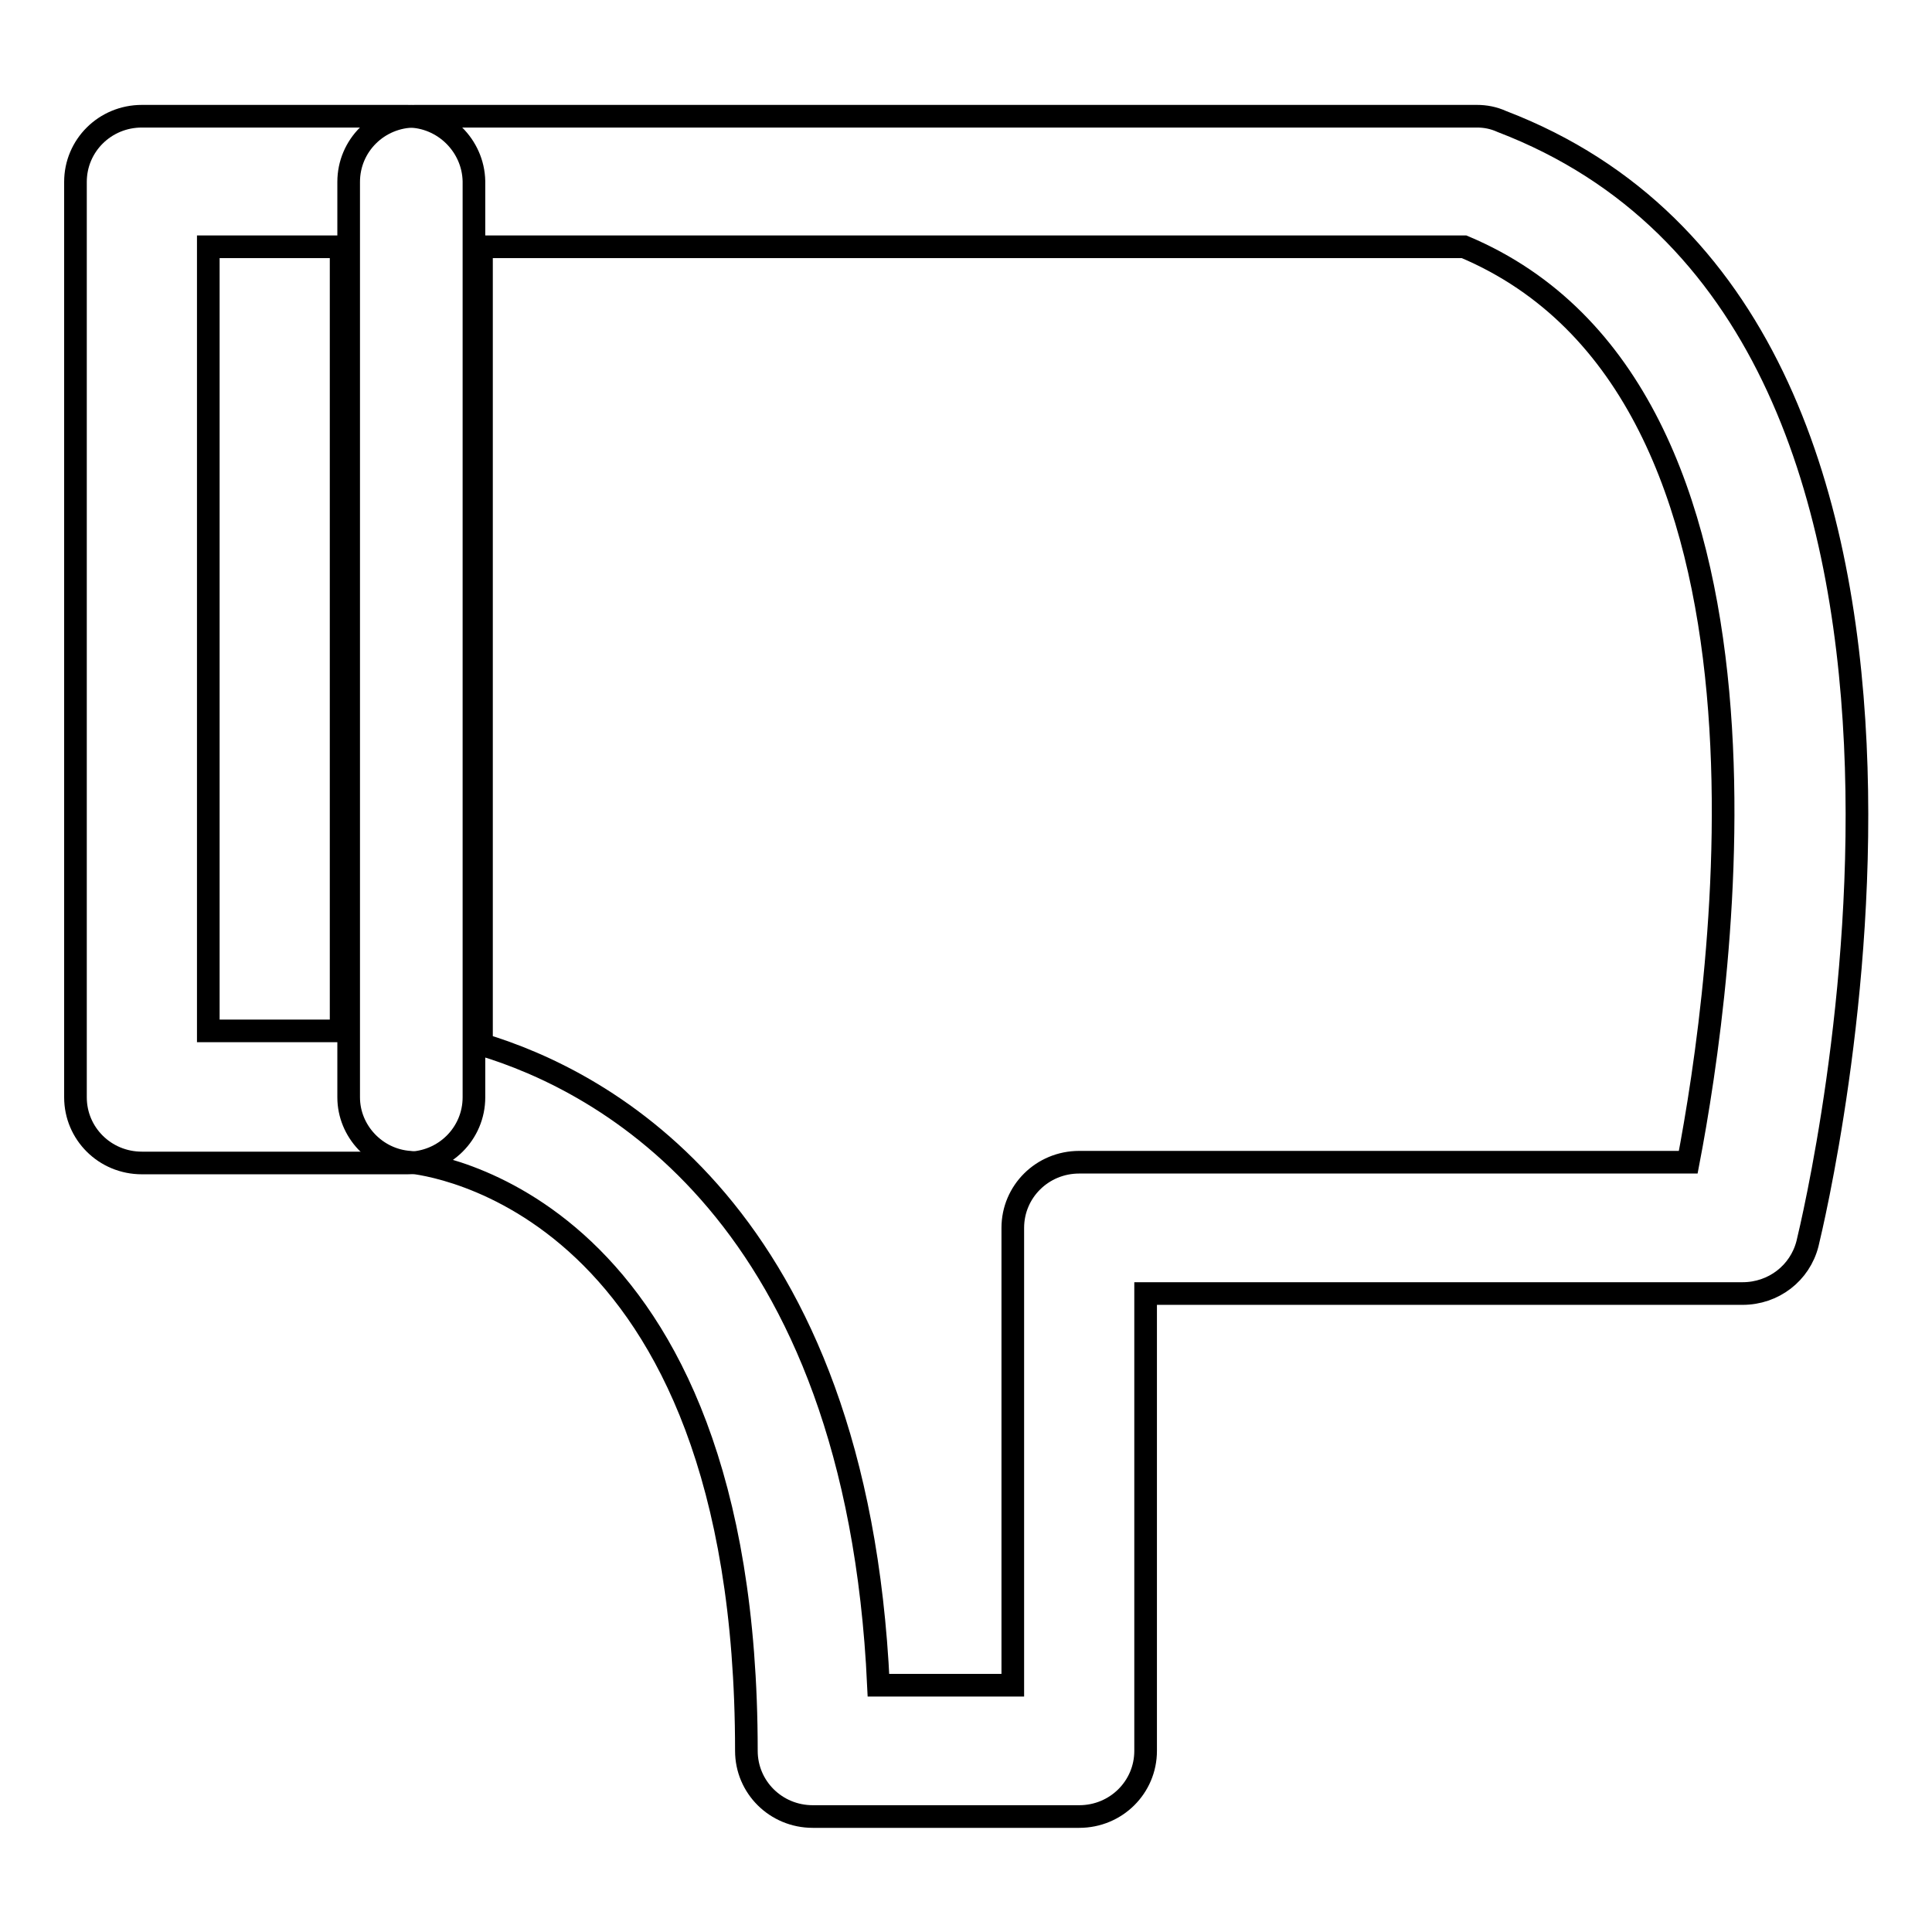
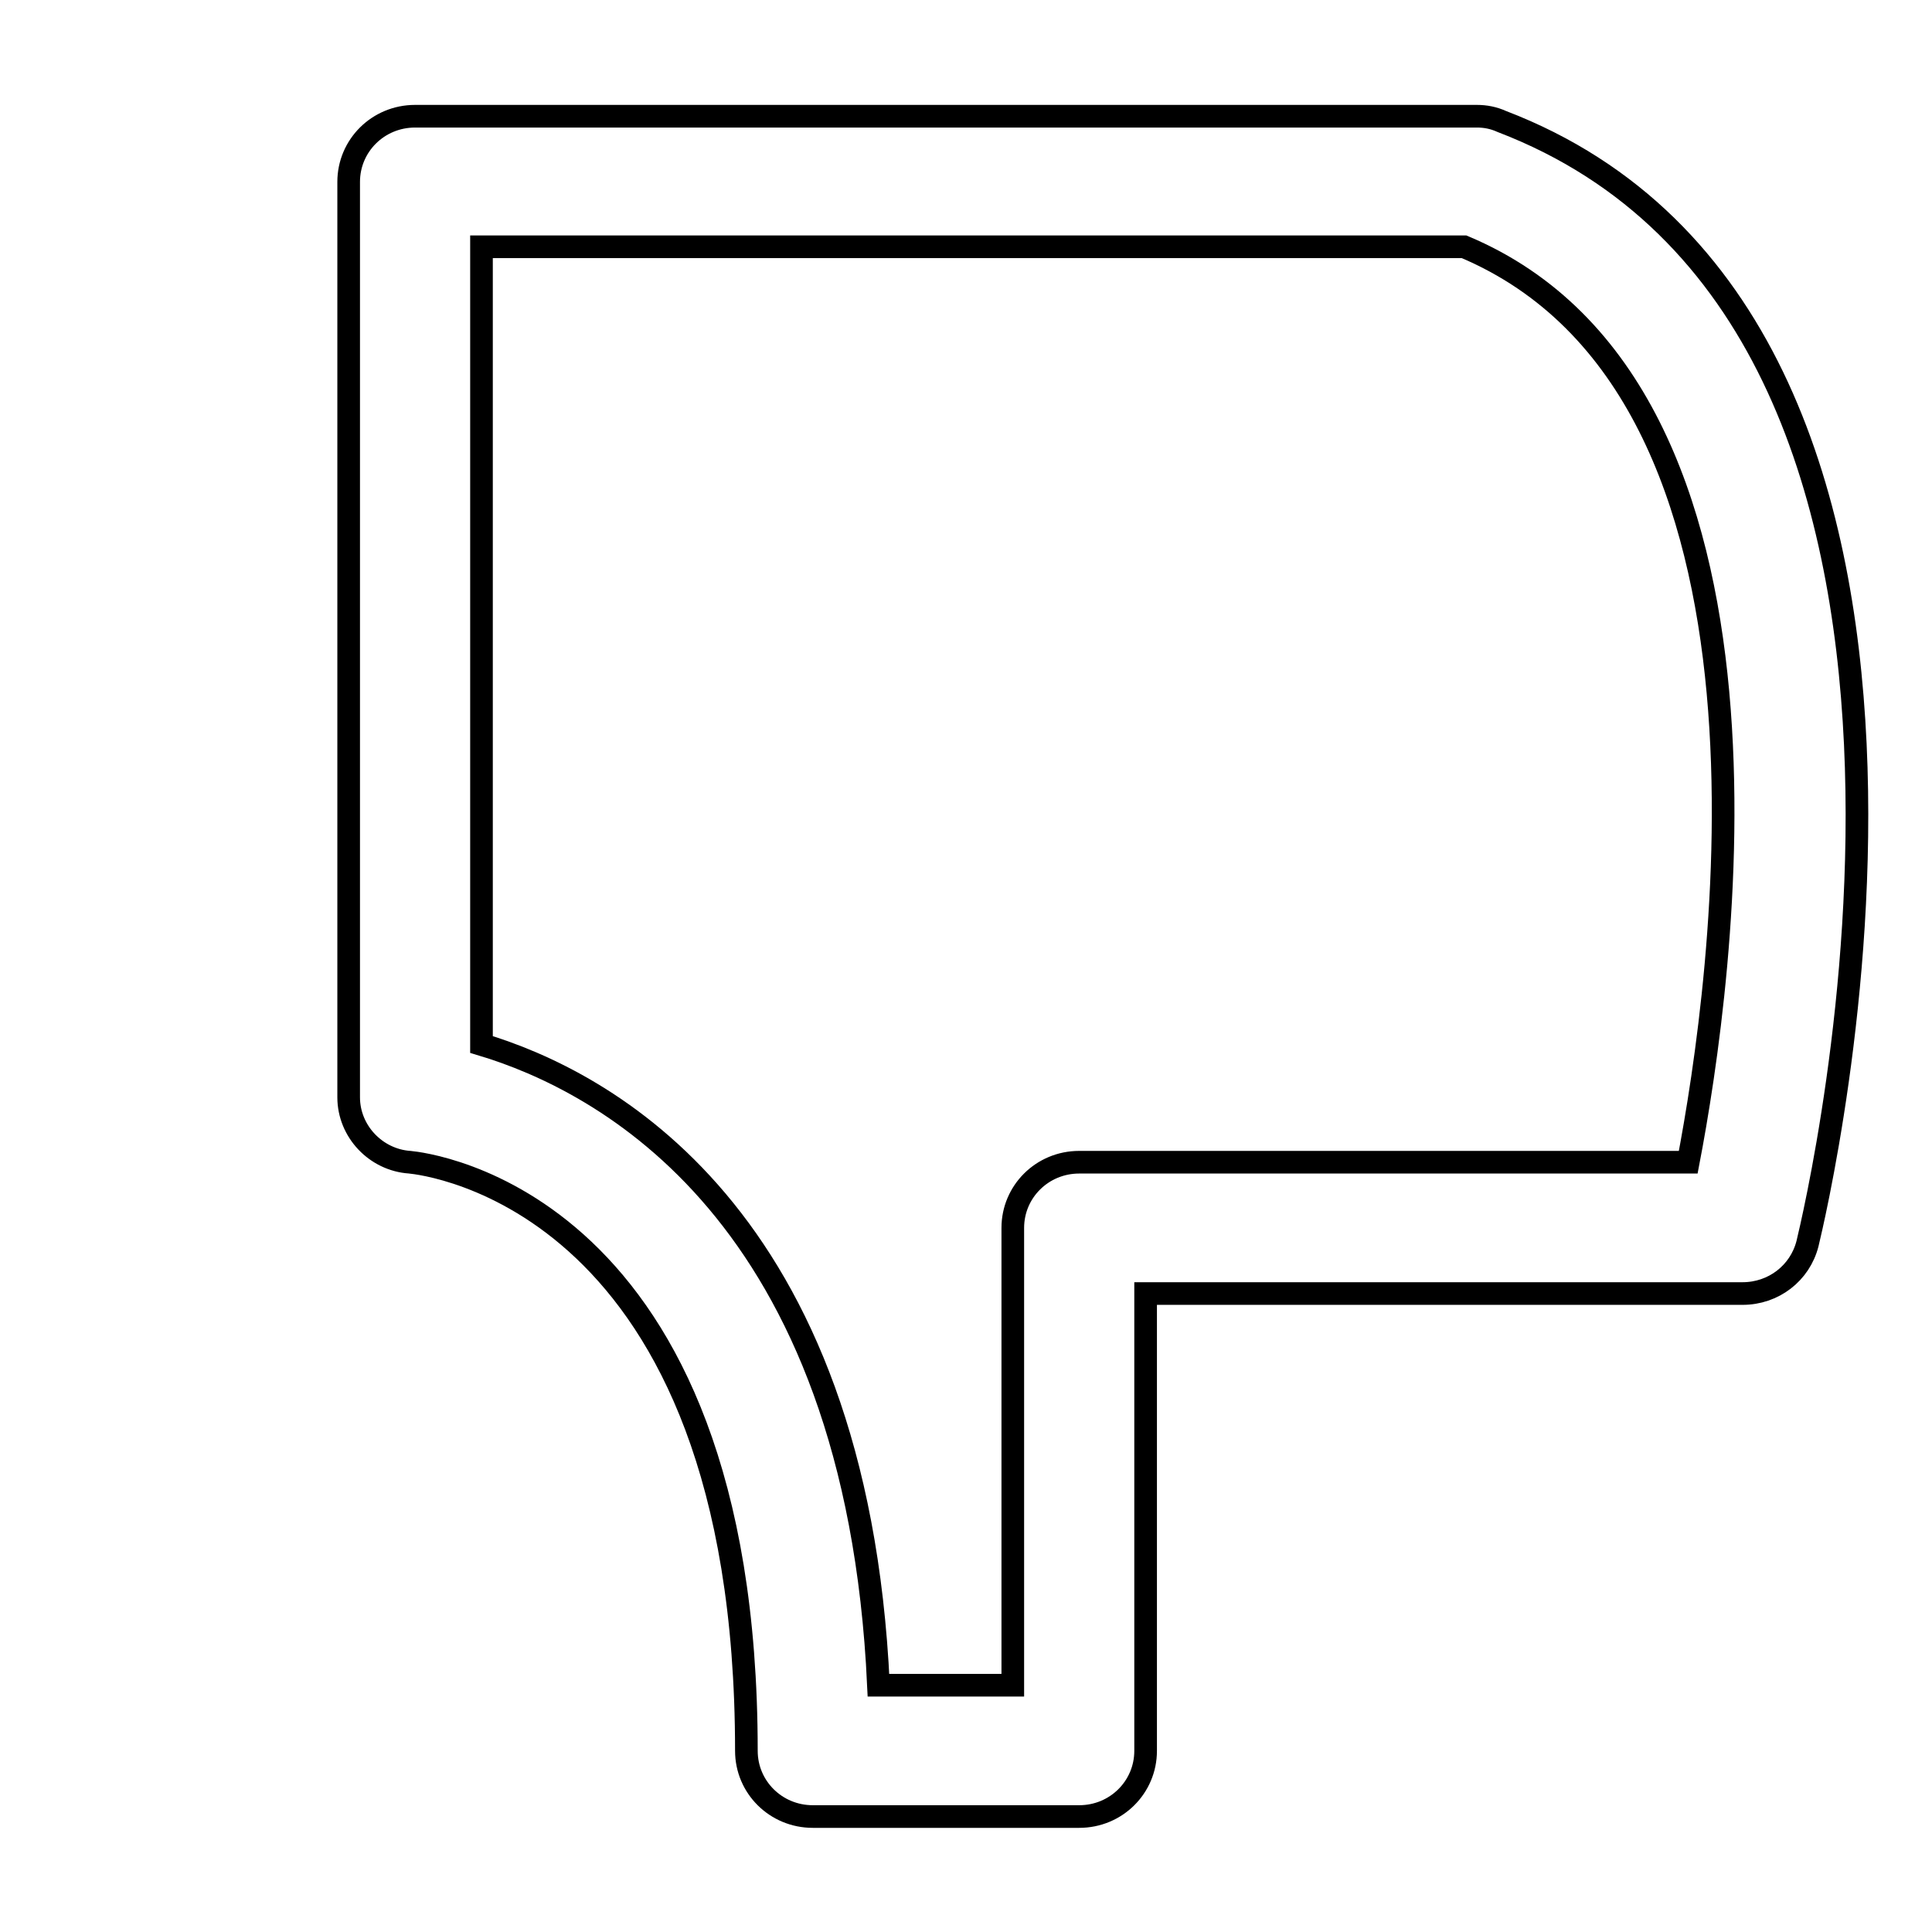
<svg xmlns="http://www.w3.org/2000/svg" version="1.1" x="0px" y="0px" viewBox="0 0 256 256" enable-background="new 0 0 256 256" xml:space="preserve">
  <g>
    <g>
      <path stroke-width="3" fill-opacity="0" stroke="#000000" d="M195.7,15.4H55c-4.9,0-8.8,3.9-8.8,8.7v121.3c0,4.5,3.6,8.3,8.1,8.6c2,0.2,44.6,4.8,44.6,78c0,4.8,3.9,8.7,8.8,8.7H143c4.9,0,8.8-3.9,8.8-8.7v-60.6h79.1c4.1,0,7.6-2.7,8.6-6.6c1.2-5,29.2-122-40.5-148.7C197.9,15.6,196.8,15.4,195.7,15.4z M63.8,32.7H194c45.6,19.2,34.2,97.8,29.7,121.3H143c-4.9,0-8.8,3.9-8.8,8.7v60.6h-17.8c-2.9-62.7-36.6-80.1-52.6-84.9V32.7z" />
-       <path stroke-width="3" fill-opacity="0" stroke="#000000" d="M54,15.4H18.8c-4.9,0-8.8,3.9-8.8,8.7v121.3c0,4.8,3.9,8.7,8.8,8.7H54c4.9,0,8.8-3.9,8.8-8.7V24C62.7,19.3,58.8,15.4,54,15.4z M27.6,32.7h17.6v103.9H27.6V32.7z" />
    </g>
  </g>
</svg>